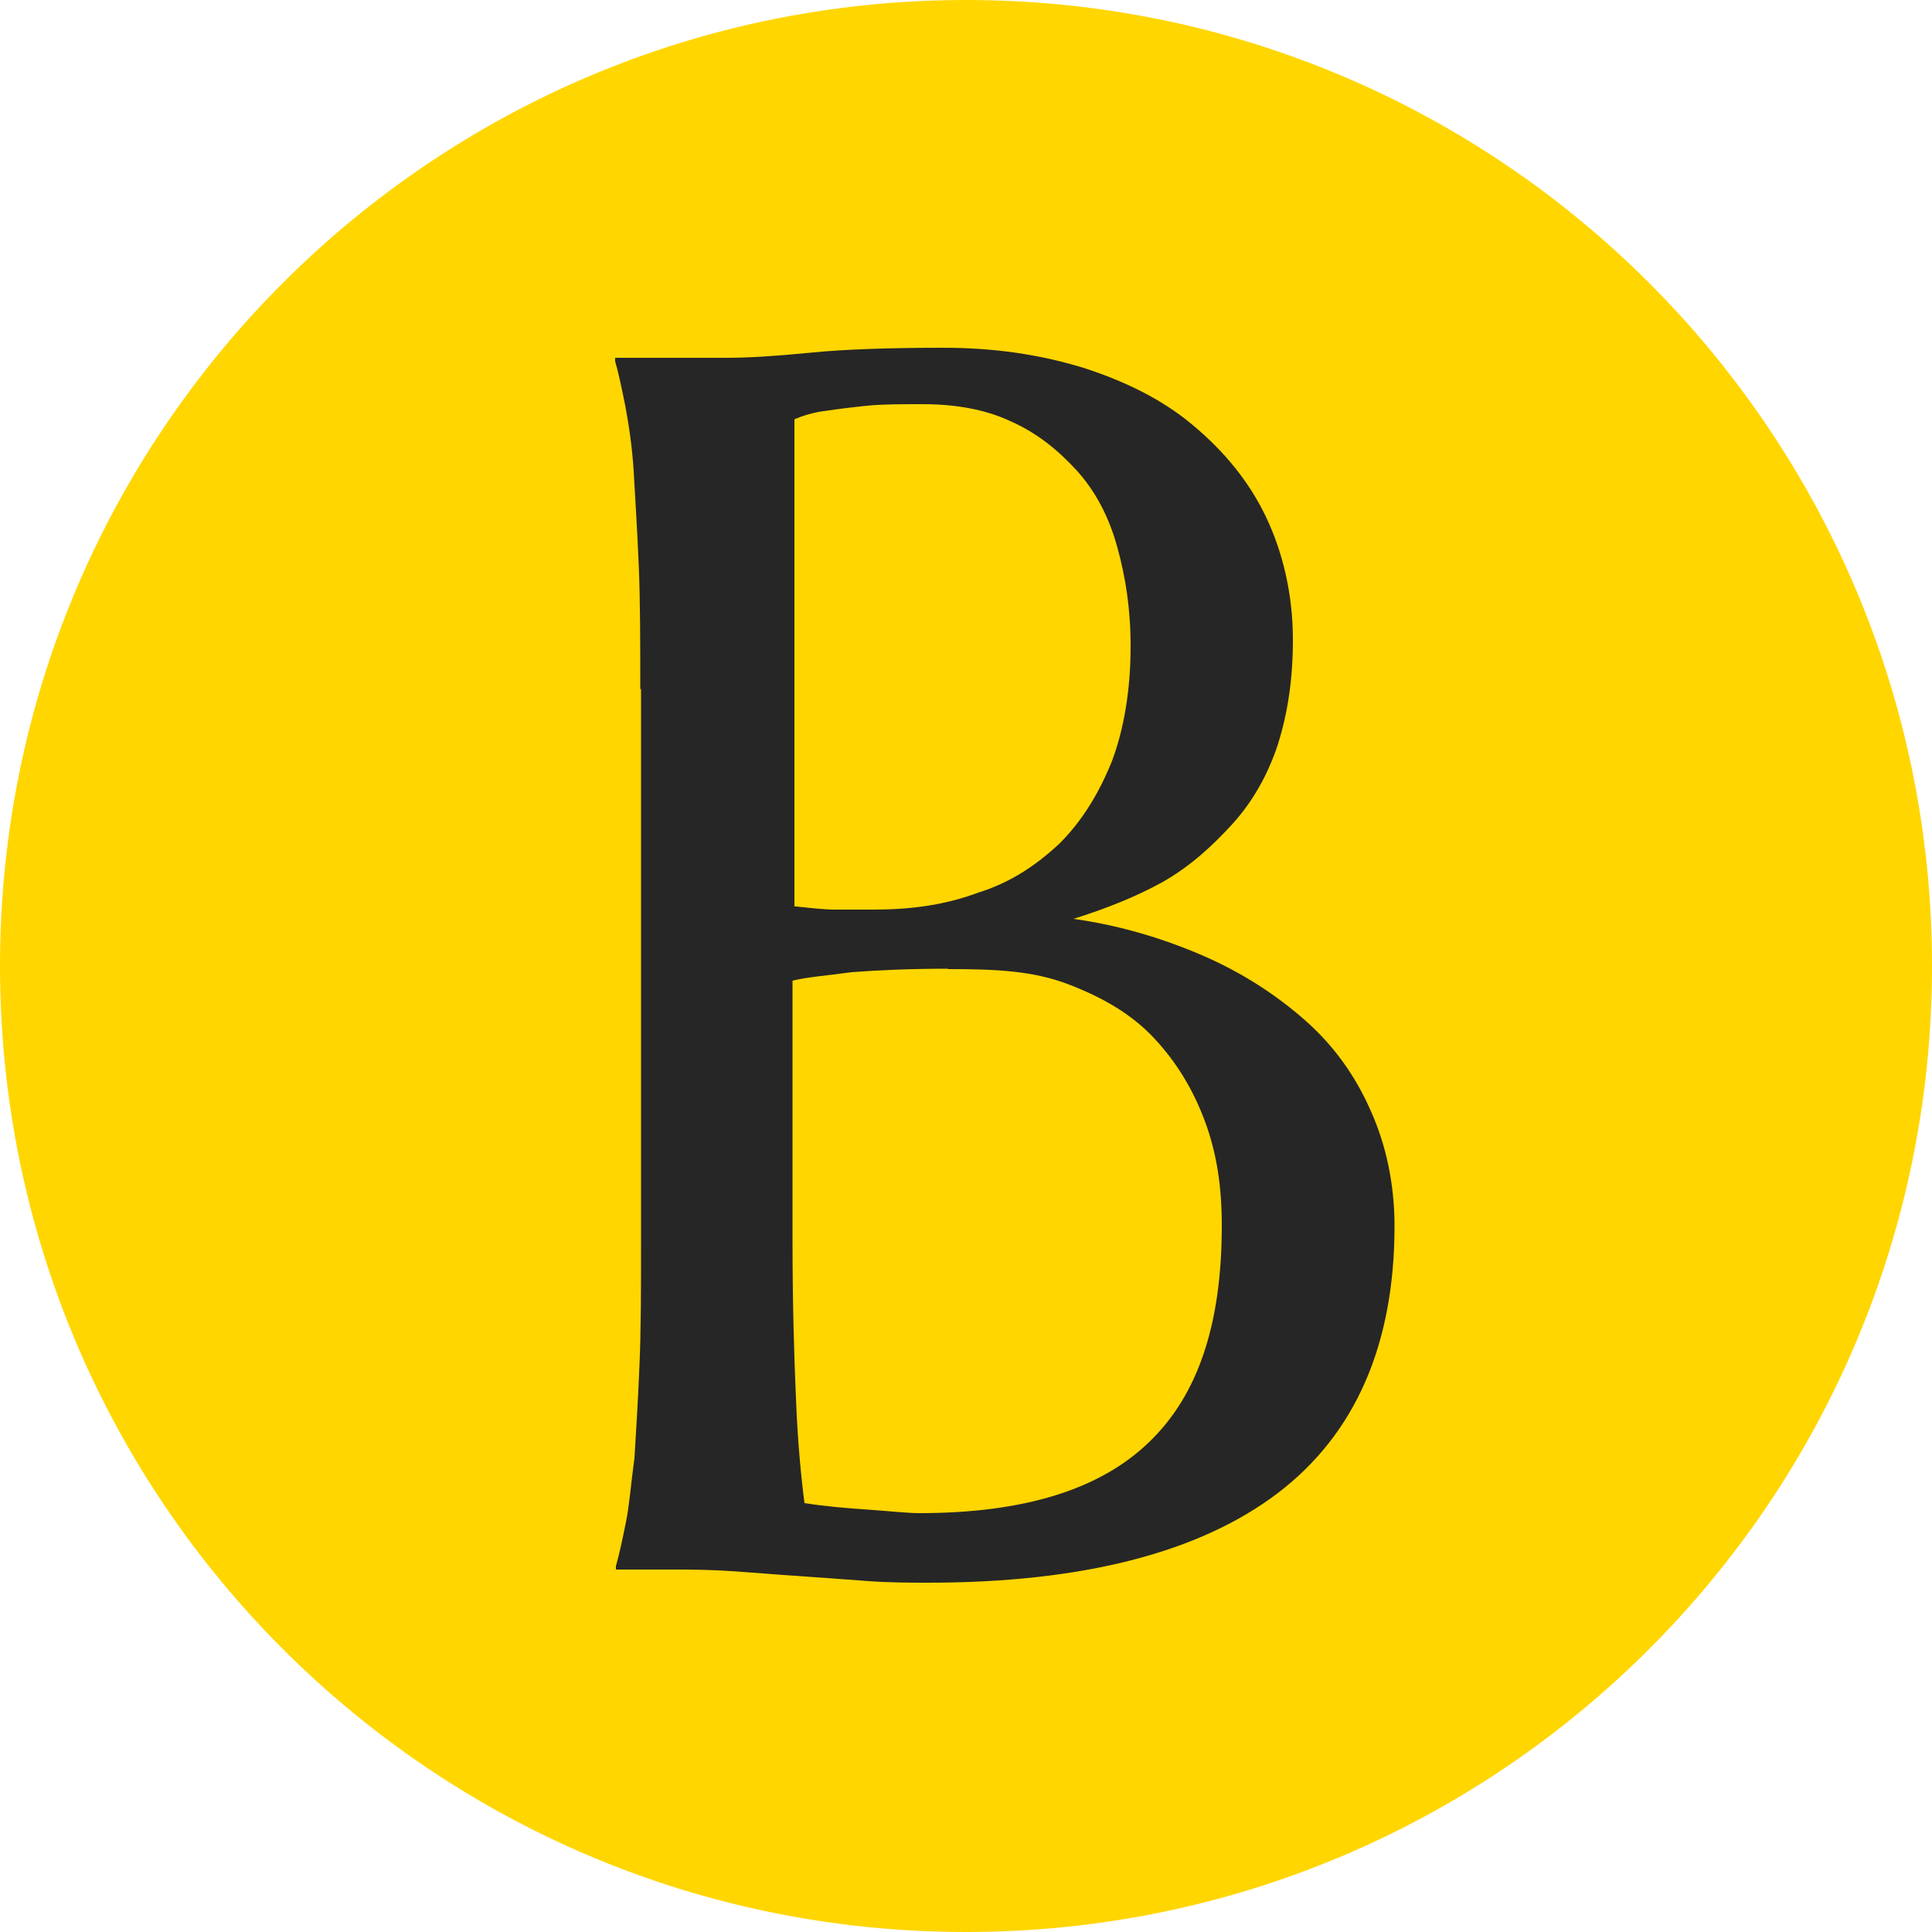
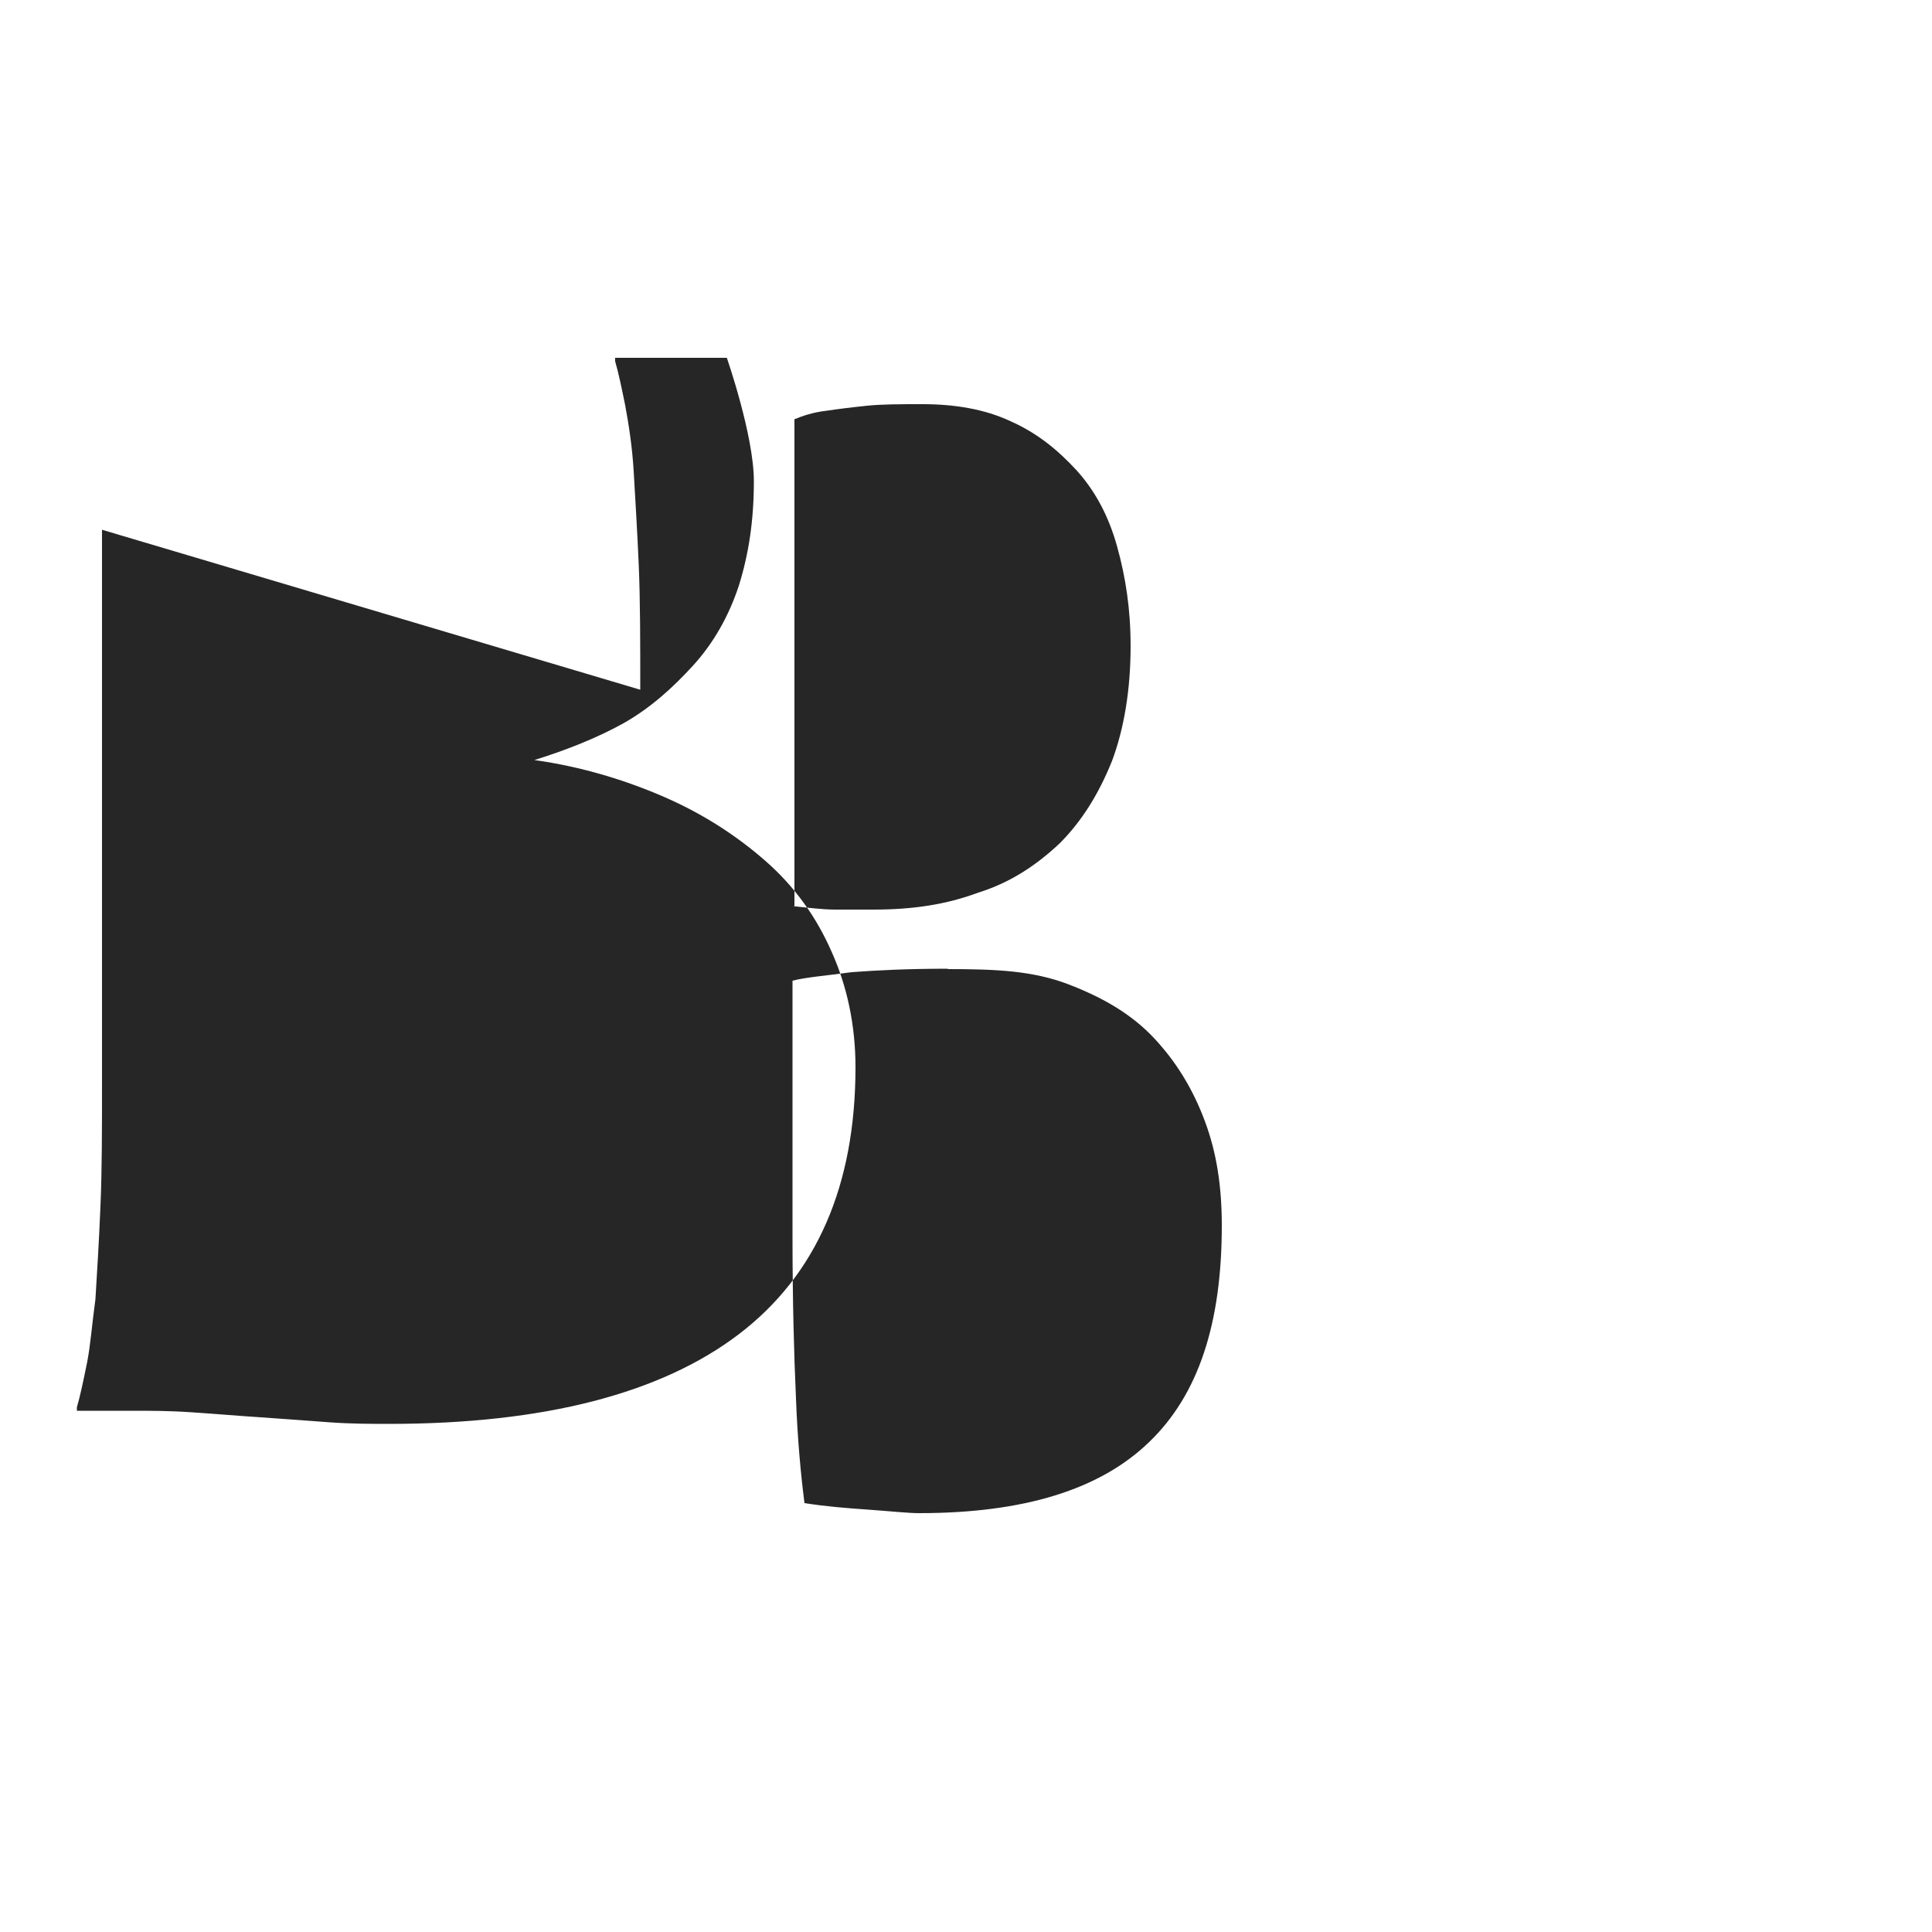
<svg xmlns="http://www.w3.org/2000/svg" id="_Слой_1" data-name="Слой 1" viewBox="0 0 50 50">
  <defs>
    <style>
      .cls-1 {
        fill: #262626;
      }

      .cls-1, .cls-2 {
        stroke-width: 0px;
      }

      .cls-2 {
        fill: #ffd600;
      }
    </style>
  </defs>
-   <path class="cls-2" d="m25,0h0c13.81,0,25,11.19,25,25h0c0,13.81-11.19,25-25,25h0C11.19,50,0,38.81,0,25h0C0,11.19,11.19,0,25,0Z" />
-   <path class="cls-1" d="m16.57,17.85c0-1.22,0-2.32-.04-3.24-.04-.92-.09-1.71-.13-2.41-.04-.66-.13-1.22-.22-1.71-.09-.44-.17-.83-.26-1.14v-.09h2.89c.52,0,1.22-.04,2.14-.13.87-.09,2.06-.13,3.46-.13,1.31,0,2.49.17,3.63.52,1.09.35,2.06.83,2.84,1.49.79.66,1.44,1.44,1.88,2.36s.7,2.01.7,3.19c0,1.01-.13,1.88-.39,2.71-.26.79-.66,1.49-1.18,2.06-.52.57-1.09,1.09-1.79,1.49-.7.39-1.49.7-2.32.96,1.22.17,2.36.52,3.37.96s1.88,1.01,2.62,1.66,1.31,1.44,1.71,2.36c.39.87.61,1.88.61,2.97,0,3.06-1.01,5.38-3.02,6.91-2.01,1.53-5.03,2.32-9.05,2.32-.44,0-.96,0-1.53-.04-.57-.04-1.18-.09-1.79-.13-.61-.04-1.18-.09-1.79-.13-.57-.04-1.09-.04-1.53-.04h-1.44v-.09c.09-.31.17-.7.26-1.14.09-.44.13-1.01.22-1.66.04-.66.09-1.44.13-2.41.04-.92.04-2.01.04-3.24v-14.26Zm3.94,5.6c.39.04.79.09,1.09.09h1.01c1.01,0,1.88-.13,2.71-.44.83-.26,1.49-.7,2.1-1.27.57-.57,1.01-1.27,1.36-2.14.31-.83.48-1.84.48-2.97,0-.96-.13-1.79-.35-2.58s-.57-1.44-1.05-1.97c-.48-.52-1.01-.96-1.71-1.27-.66-.31-1.44-.44-2.27-.44-.57,0-1.05,0-1.44.04-.39.04-.79.09-1.05.13-.35.04-.61.13-.83.22v12.6h-.04Zm4.02,1.62c-1.01,0-1.84.04-2.49.09-.66.09-1.18.13-1.53.22v6.61c0,1.71.04,3.11.09,4.2.04,1.09.13,2.01.22,2.71.57.09,1.09.13,1.66.17.57.04,1.01.09,1.31.09,2.71,0,4.68-.61,5.95-1.84,1.27-1.22,1.88-3.06,1.88-5.6,0-1.01-.13-1.88-.44-2.71-.31-.83-.74-1.53-1.31-2.14-.57-.61-1.31-1.05-2.23-1.4-.92-.35-1.88-.39-3.11-.39Z" />
+   <path class="cls-1" d="m16.57,17.85c0-1.22,0-2.32-.04-3.24-.04-.92-.09-1.71-.13-2.41-.04-.66-.13-1.22-.22-1.71-.09-.44-.17-.83-.26-1.14v-.09h2.89s.7,2.01.7,3.19c0,1.01-.13,1.88-.39,2.71-.26.79-.66,1.49-1.18,2.06-.52.57-1.09,1.09-1.79,1.49-.7.39-1.49.7-2.32.96,1.22.17,2.36.52,3.37.96s1.88,1.01,2.62,1.66,1.31,1.44,1.71,2.36c.39.87.61,1.88.61,2.97,0,3.06-1.01,5.38-3.02,6.91-2.01,1.53-5.03,2.32-9.05,2.32-.44,0-.96,0-1.53-.04-.57-.04-1.18-.09-1.79-.13-.61-.04-1.18-.09-1.79-.13-.57-.04-1.09-.04-1.53-.04h-1.44v-.09c.09-.31.17-.7.26-1.14.09-.44.13-1.01.22-1.66.04-.66.09-1.44.13-2.41.04-.92.04-2.01.04-3.24v-14.26Zm3.94,5.6c.39.04.79.09,1.09.09h1.01c1.01,0,1.88-.13,2.71-.44.83-.26,1.49-.7,2.1-1.27.57-.57,1.01-1.27,1.36-2.14.31-.83.48-1.84.48-2.97,0-.96-.13-1.79-.35-2.58s-.57-1.44-1.05-1.97c-.48-.52-1.01-.96-1.71-1.27-.66-.31-1.44-.44-2.27-.44-.57,0-1.05,0-1.44.04-.39.04-.79.09-1.05.13-.35.04-.61.13-.83.22v12.6h-.04Zm4.02,1.62c-1.01,0-1.84.04-2.49.09-.66.09-1.18.13-1.53.22v6.61c0,1.71.04,3.11.09,4.2.04,1.09.13,2.01.22,2.71.57.09,1.09.13,1.66.17.57.04,1.01.09,1.31.09,2.71,0,4.68-.61,5.95-1.84,1.27-1.22,1.88-3.06,1.88-5.6,0-1.01-.13-1.88-.44-2.71-.31-.83-.74-1.53-1.31-2.14-.57-.61-1.31-1.05-2.23-1.4-.92-.35-1.88-.39-3.11-.39Z" />
</svg>